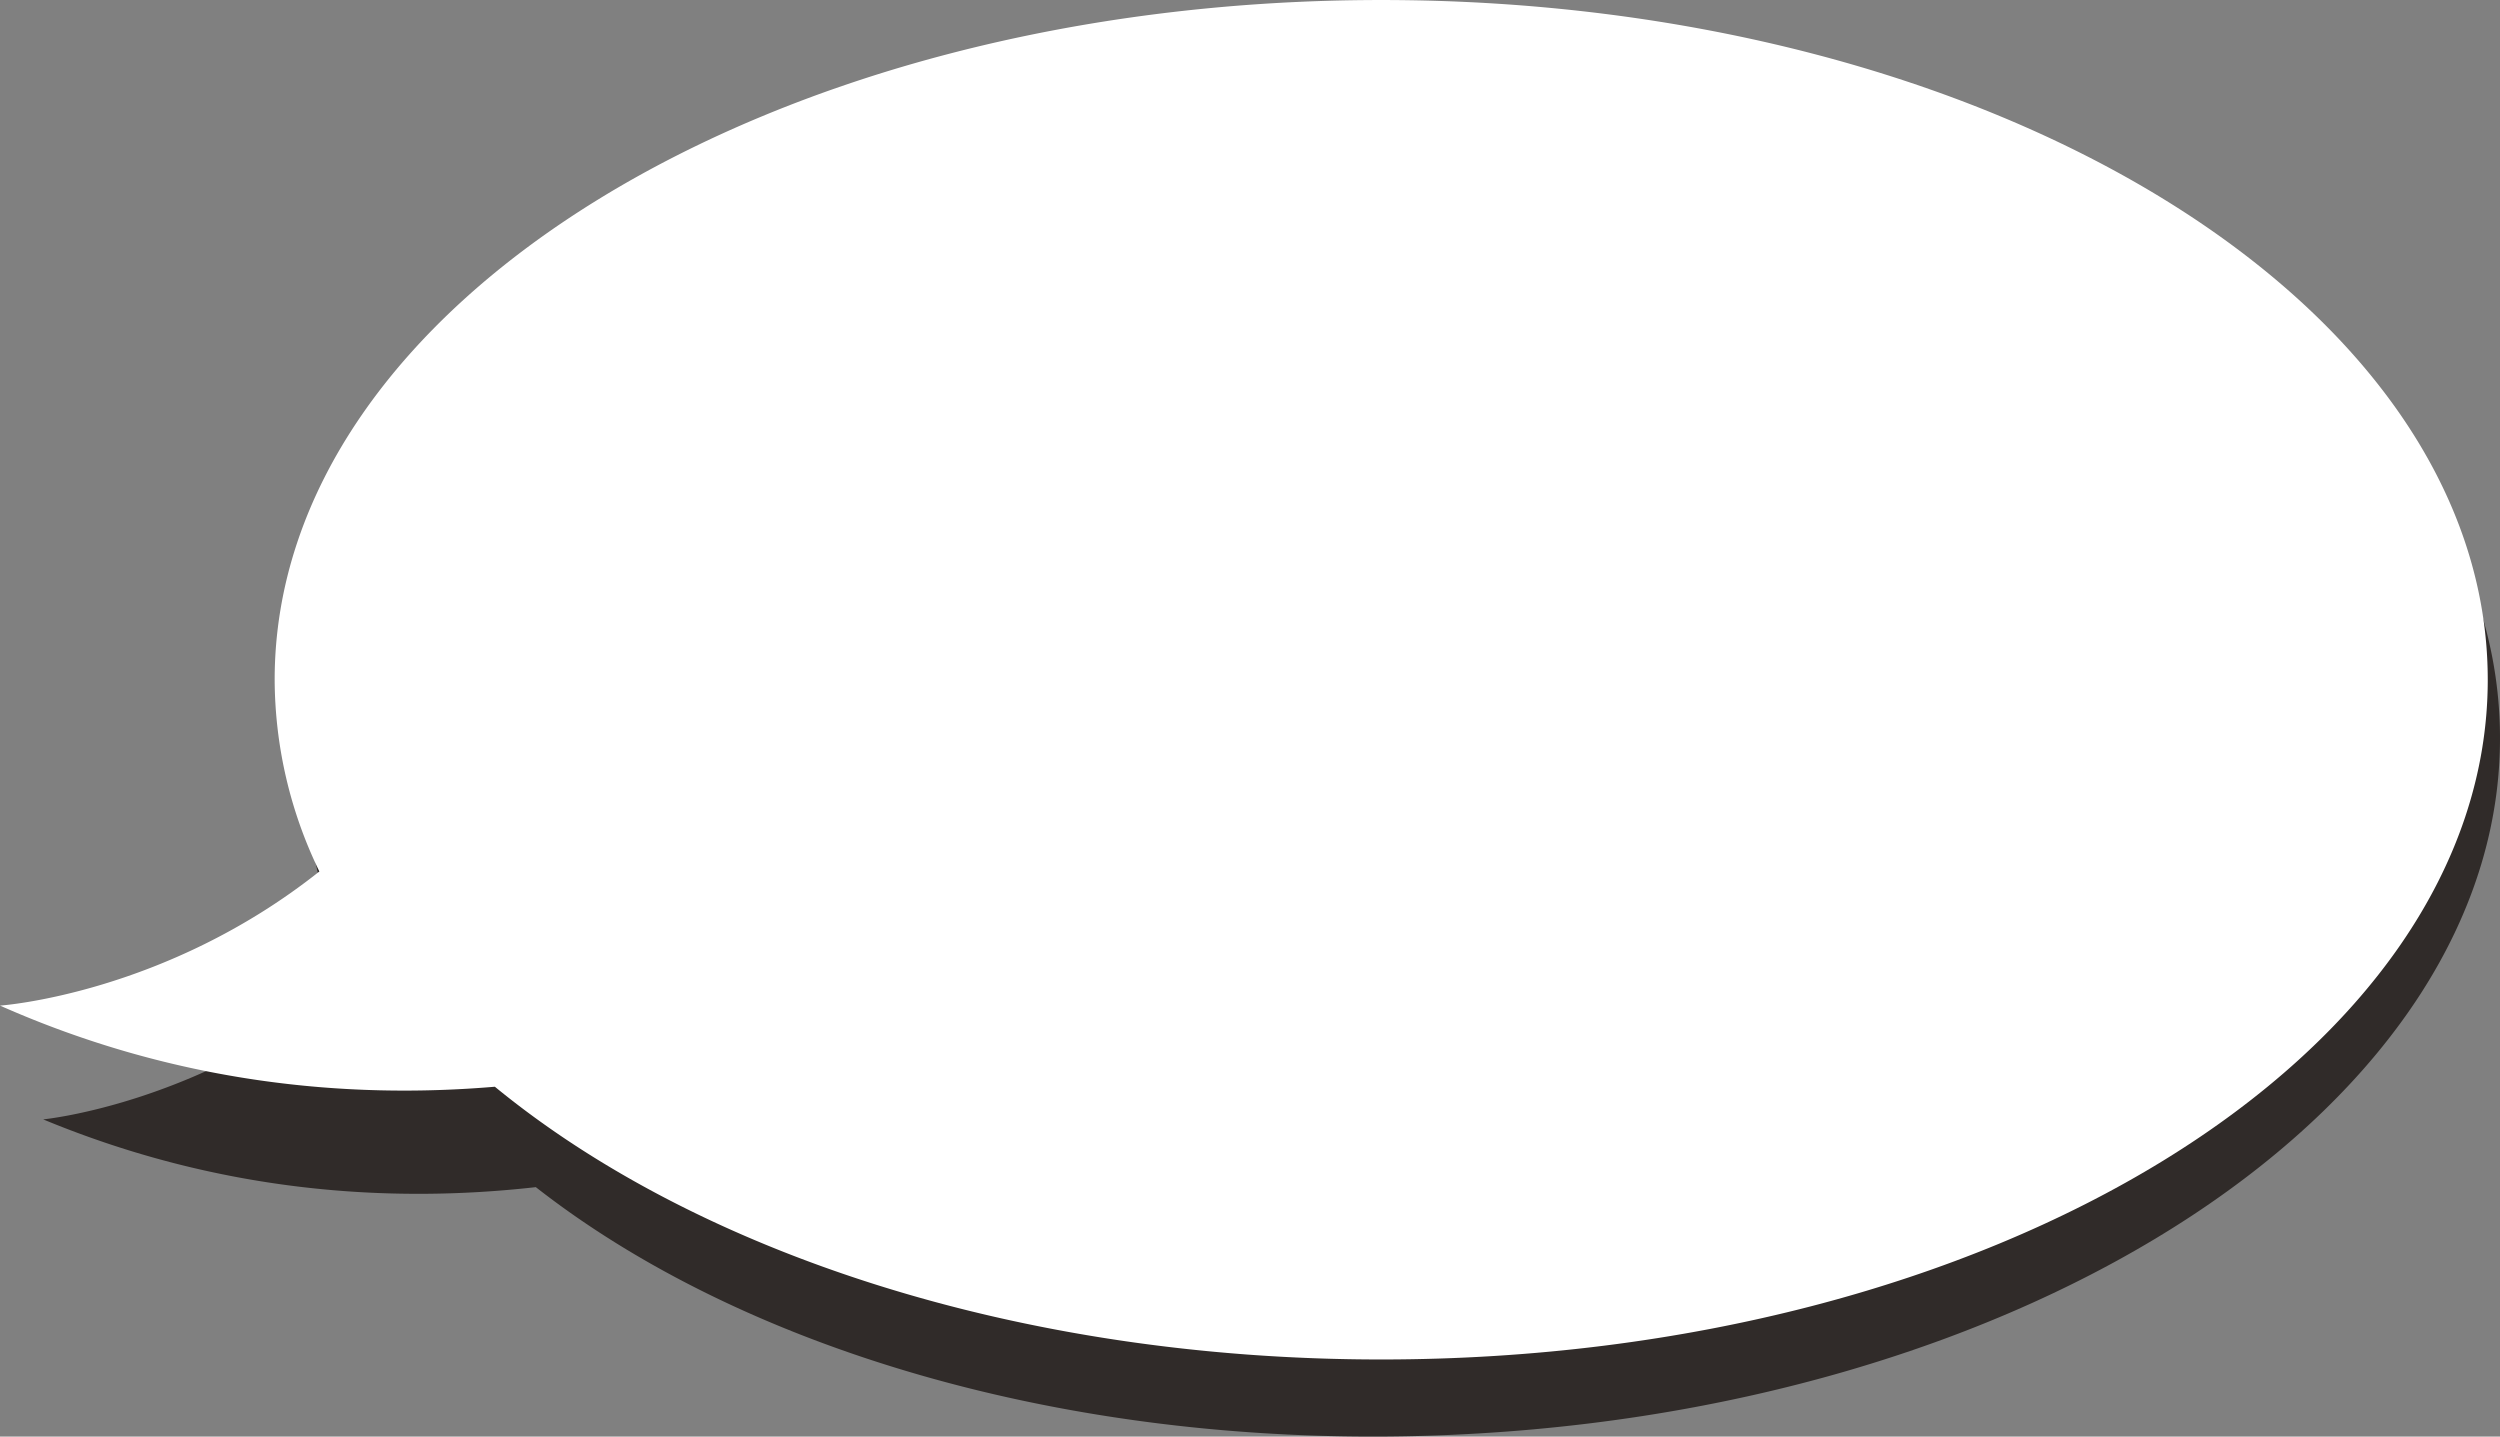
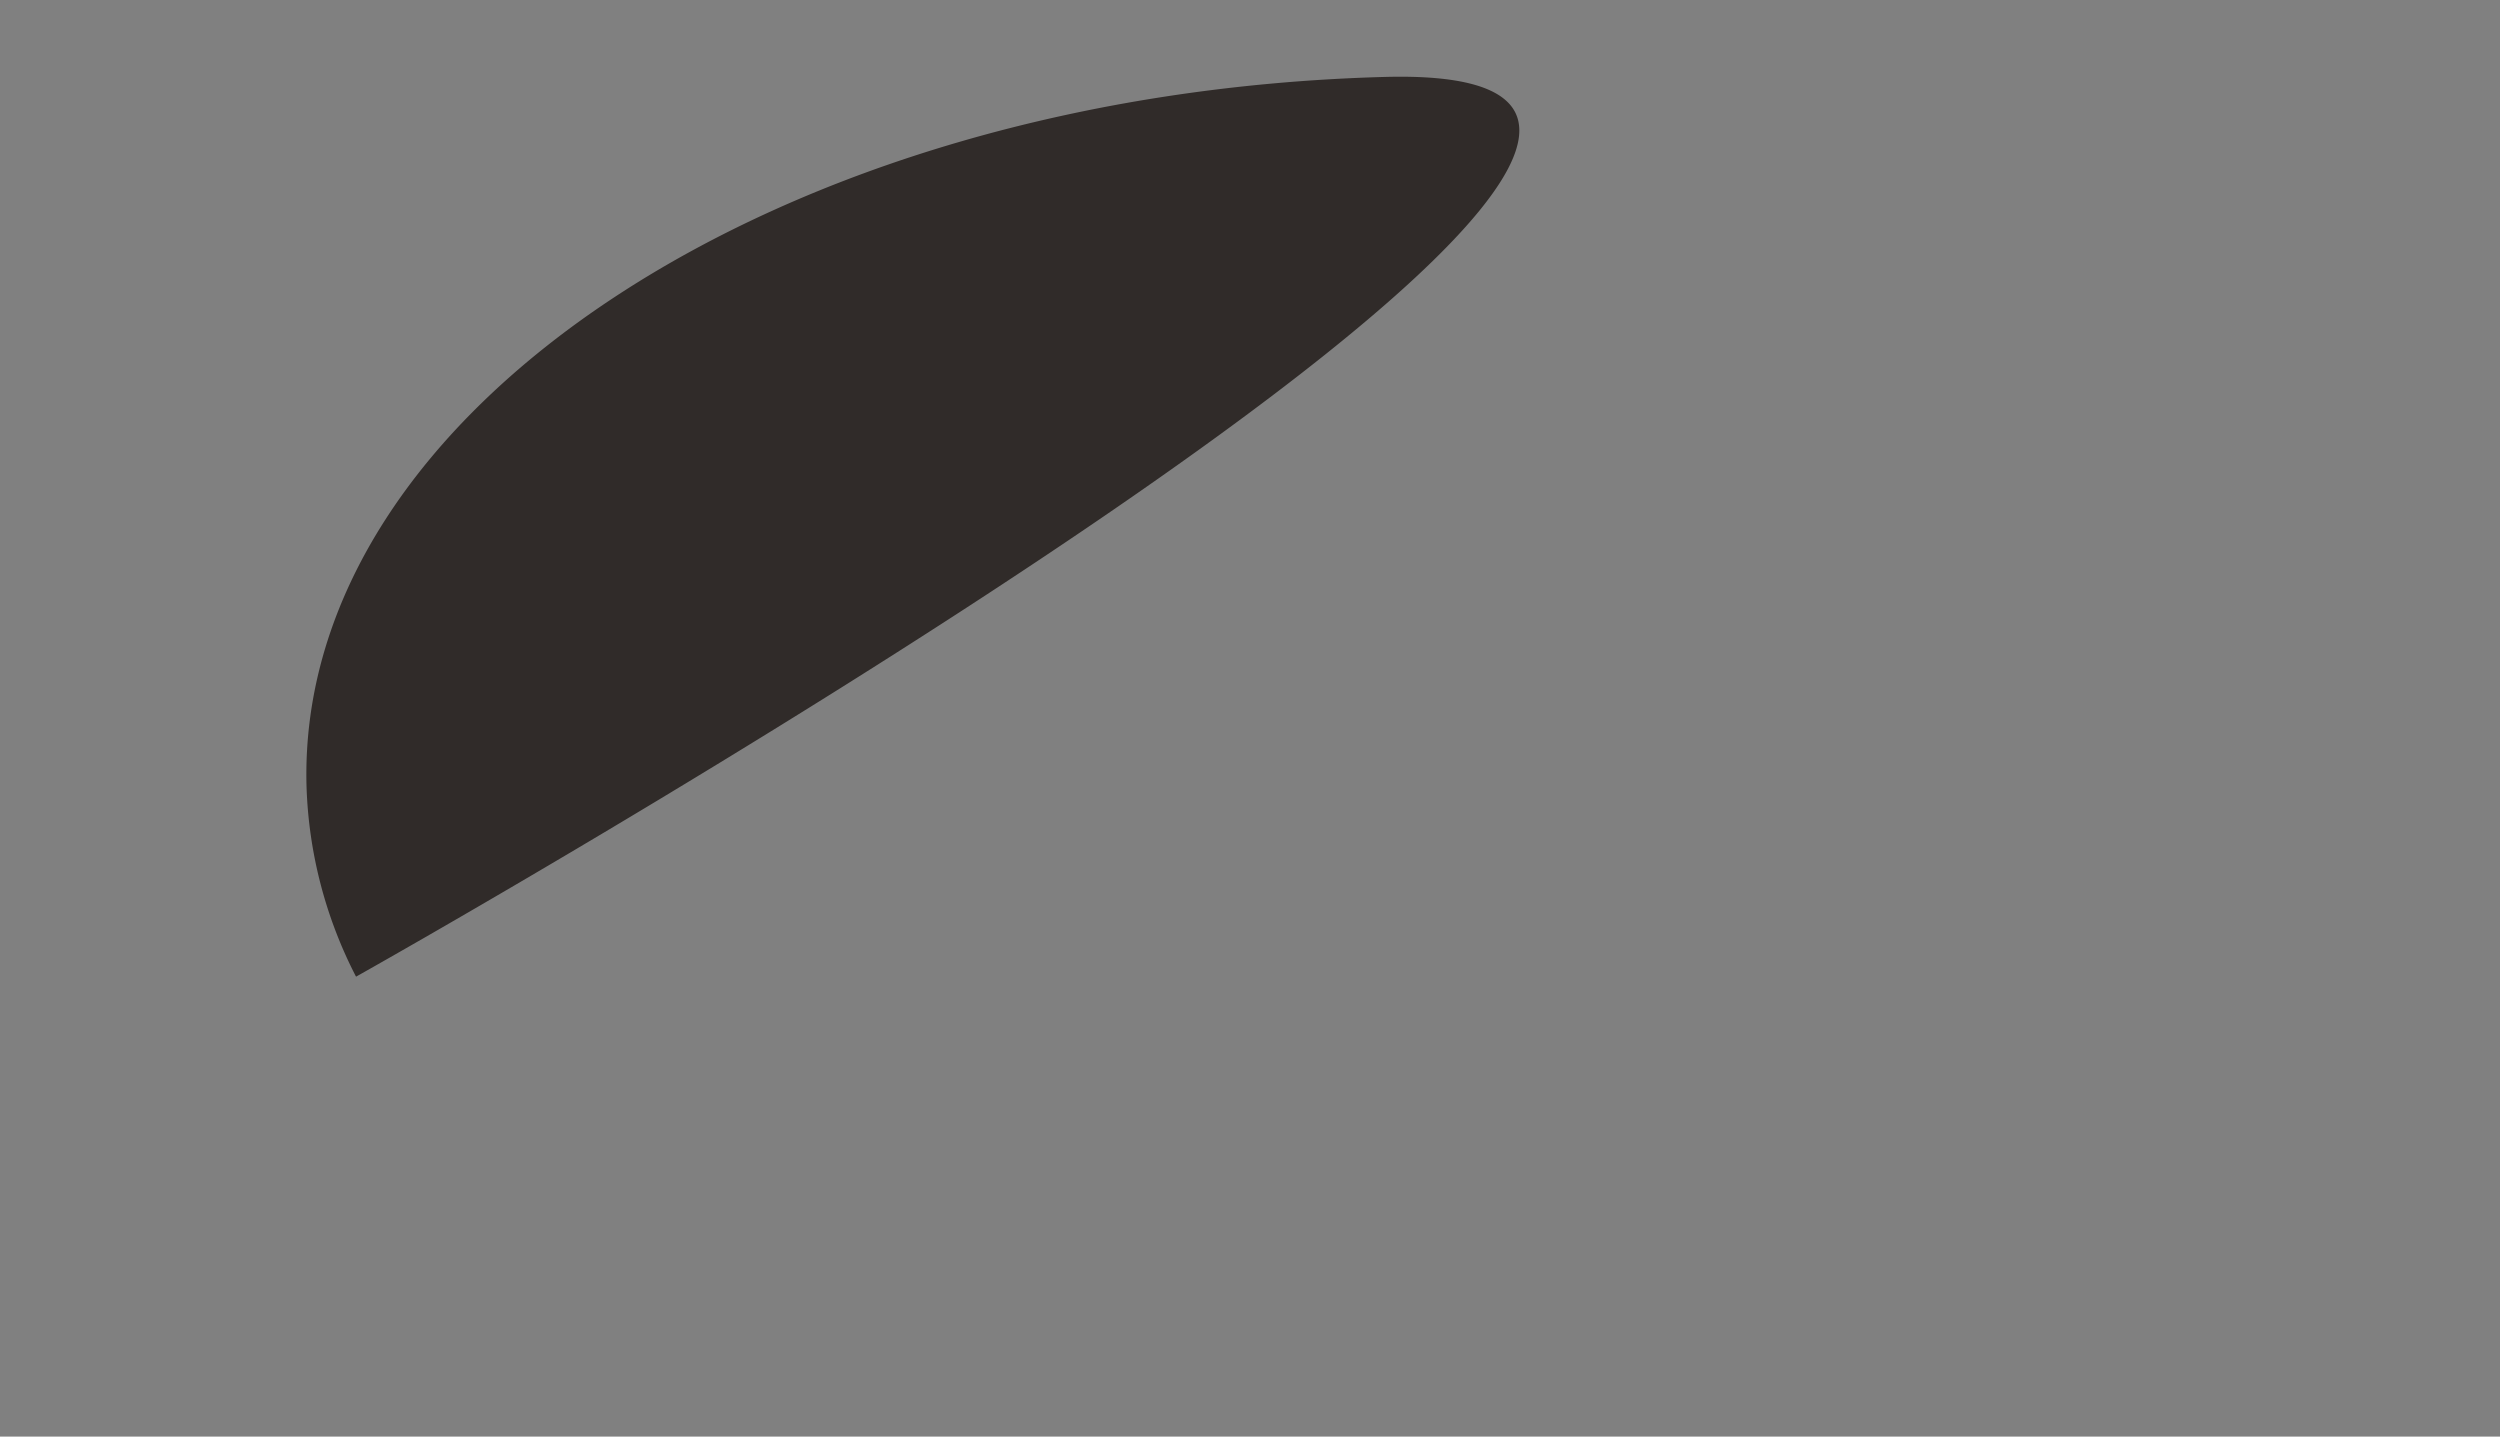
<svg xmlns="http://www.w3.org/2000/svg" width="673.355" height="386.93" viewBox="0 0 673.355 386.93">
  <rect x="0" y="0" width="673.355" height="386.93" fill="#808080" stroke="none" />
  <g id="Group_24" data-name="Group 24" transform="translate(-988.482 668.086)">
-     <path id="Path_903" data-name="Path 903" d="M1366.867,221.619c-163.132,4.435-293.15,89.97-290.4,191.045a119.883,119.883,0,0,0,13.335,51.291c-40.424,34.234-84.268,38.437-84.268,38.437,47.385,19.639,93.04,22.728,132.692,18.252,55.084,43.117,141.792,69.634,238.594,67,163.132-4.435,293.149-89.97,290.4-191.044S1530,217.184,1366.867,221.619Z" transform="translate(-5.425 -868.982)" fill="#302b29" />
-     <path id="Path_904" data-name="Path 904" d="M1365.924,200.9c-164.6,0-298.038,81.97-298.038,183.082a119.021,119.021,0,0,0,12.04,51.634c-41.7,33.123-86.019,36.132-86.019,36.132,47.239,20.92,93.187,25.249,133.288,21.853,54.357,44.6,141.056,73.461,238.729,73.461,164.6,0,298.038-81.97,298.038-183.08S1530.526,200.9,1365.924,200.9Z" transform="translate(-5.425 -868.982)" fill="#fff" />
+     <path id="Path_903" data-name="Path 903" d="M1366.867,221.619c-163.132,4.435-293.15,89.97-290.4,191.045a119.883,119.883,0,0,0,13.335,51.291S1530,217.184,1366.867,221.619Z" transform="translate(-5.425 -868.982)" fill="#302b29" />
  </g>
</svg>